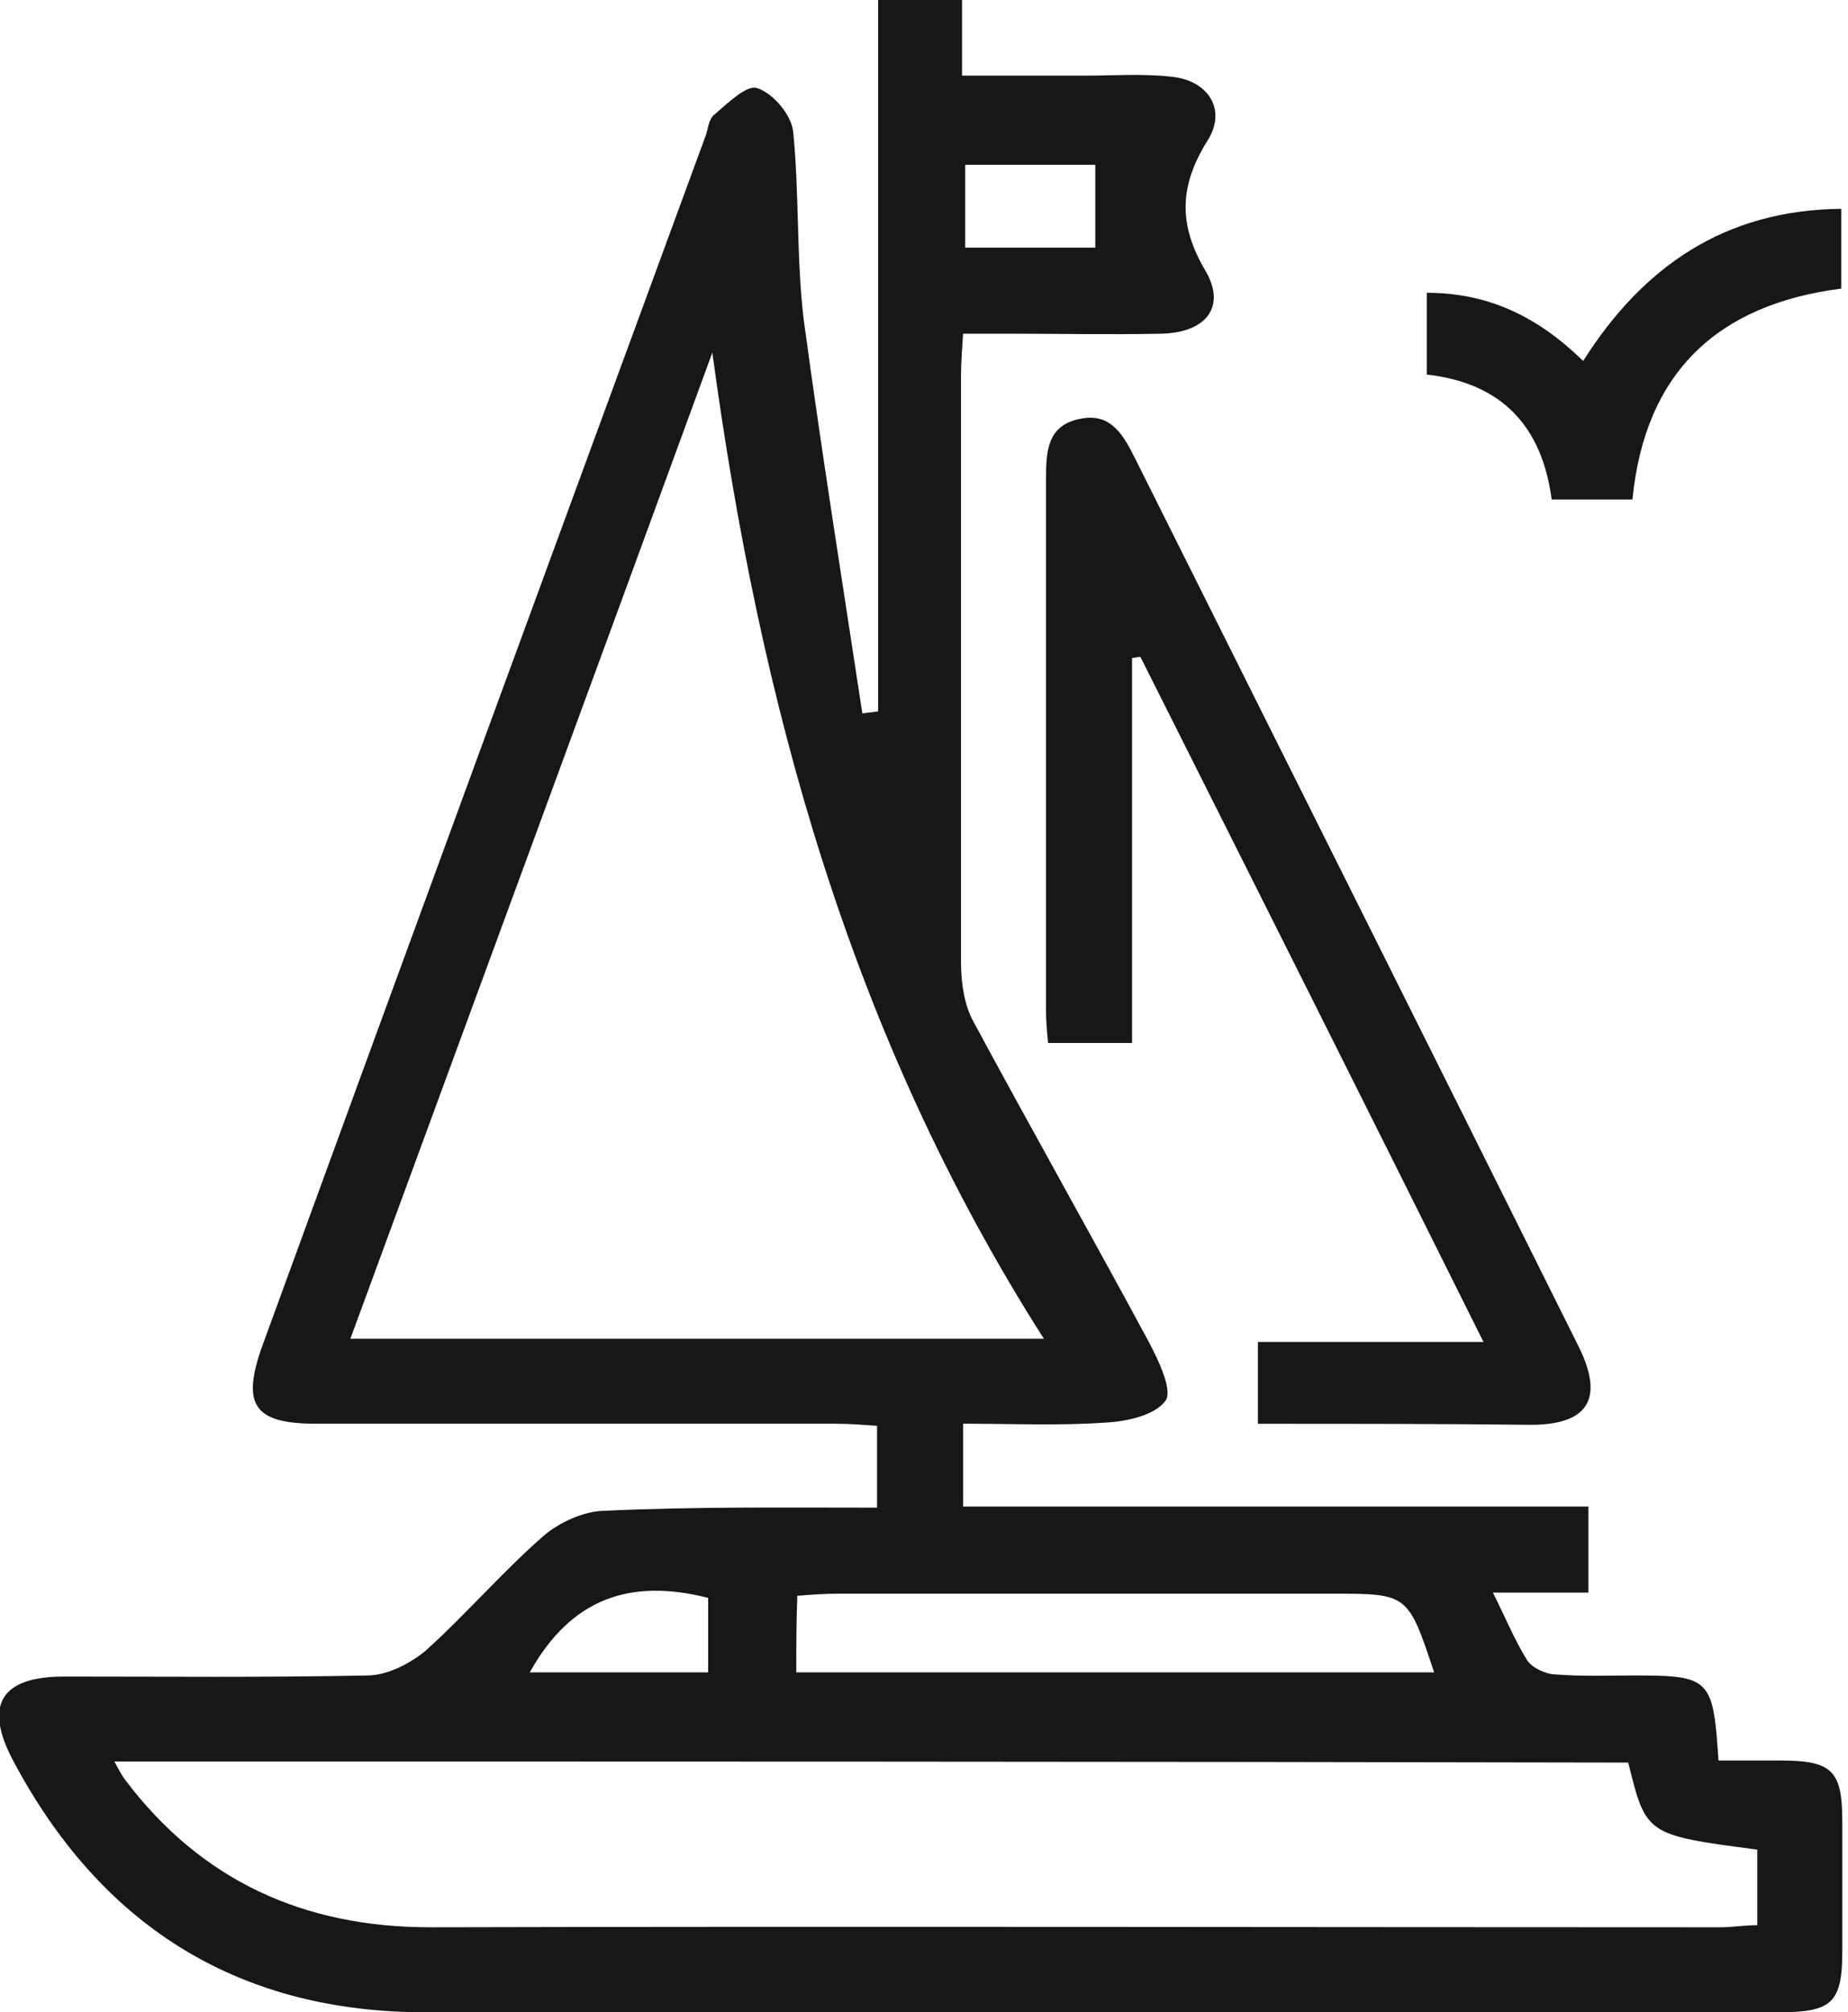
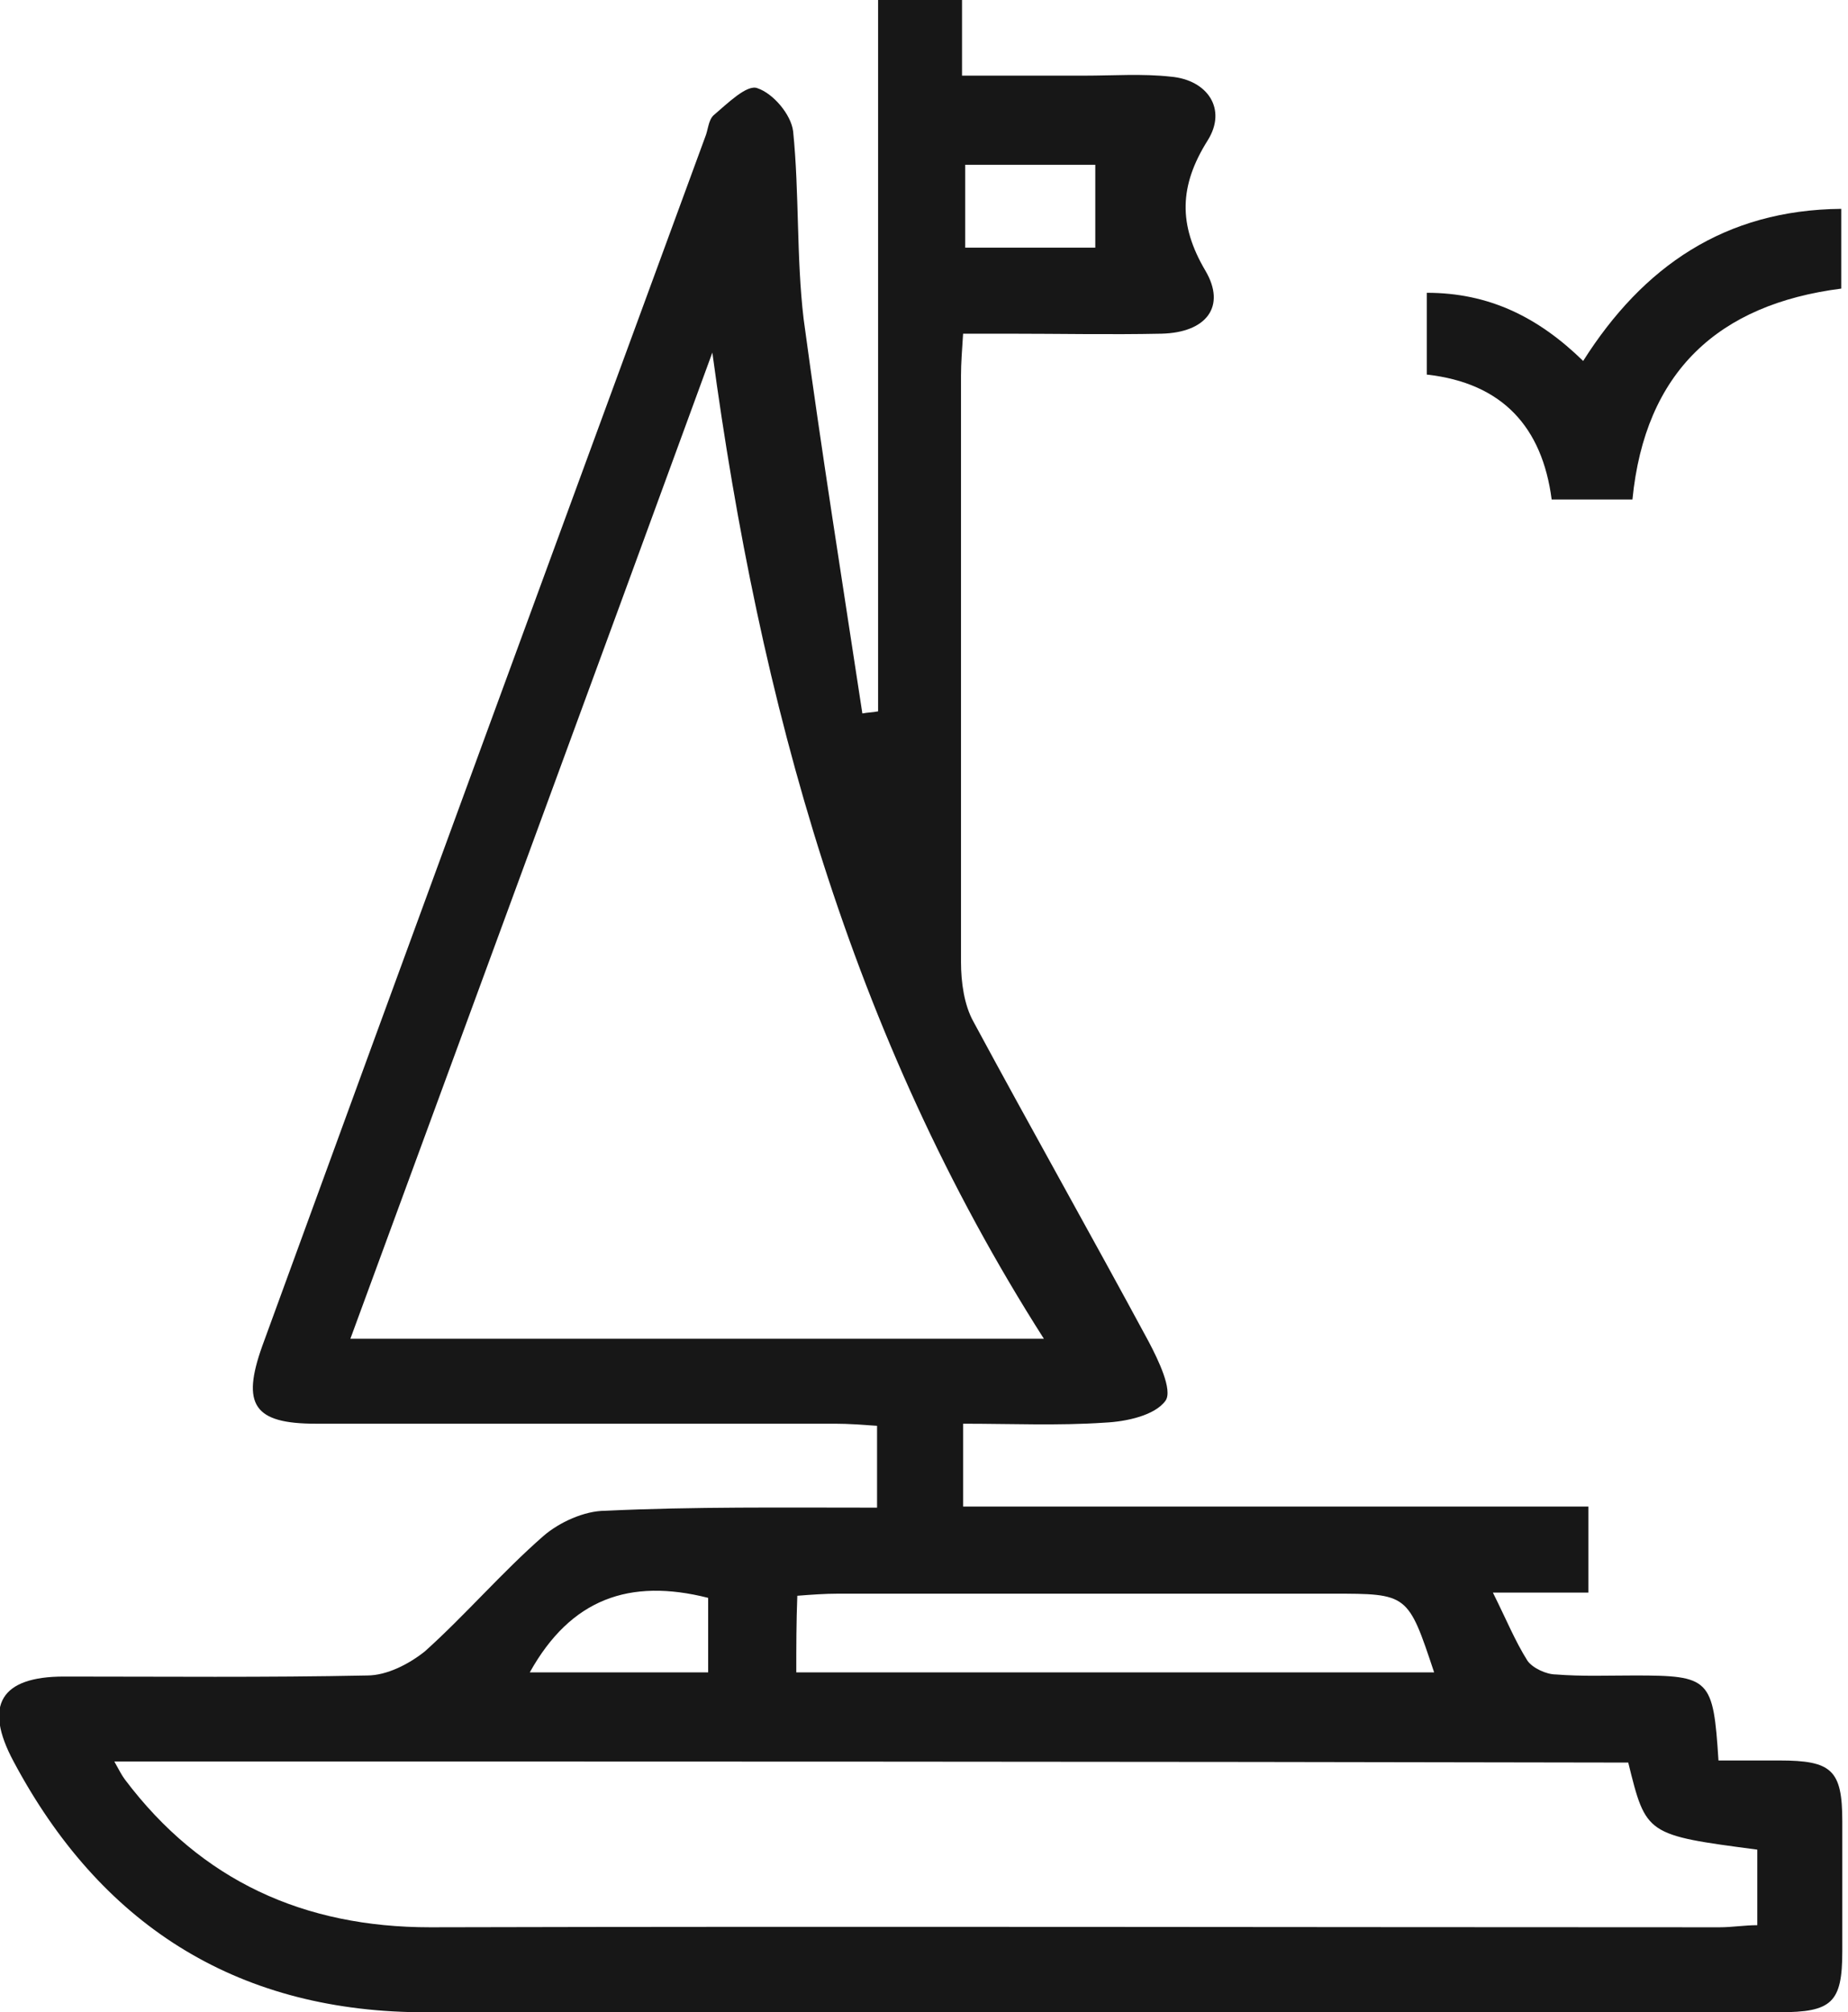
<svg xmlns="http://www.w3.org/2000/svg" width="45" height="49" viewBox="0 0 45 49" fill="none">
  <g clip-path="url(#clip0_2683_392)">
    <path d="M21.357 36.714C21.357 36.024 21.357 35.411 21.357 34.721C20.999 34.696 20.667 34.67 20.335 34.67C16.12 34.67 11.904 34.67 7.689 34.67C6.182 34.67 5.875 34.21 6.386 32.779C9.963 22.969 13.565 13.159 17.167 3.349C17.244 3.17 17.244 2.94 17.371 2.812C17.703 2.531 18.189 2.046 18.444 2.148C18.828 2.276 19.262 2.787 19.313 3.196C19.466 4.703 19.39 6.261 19.569 7.769C20.003 10.988 20.514 14.181 20.999 17.374C21.127 17.349 21.255 17.349 21.382 17.323C21.382 11.575 21.382 5.801 21.382 -0.023C22.098 -0.023 22.736 -0.023 23.426 -0.023C23.426 0.59 23.426 1.152 23.426 1.842C24.474 1.842 25.444 1.842 26.415 1.842C27.105 1.842 27.82 1.79 28.51 1.867C29.404 1.944 29.89 2.659 29.404 3.425C28.715 4.524 28.689 5.469 29.353 6.593C29.864 7.462 29.379 8.101 28.28 8.126C27.028 8.152 25.802 8.126 24.55 8.126C24.218 8.126 23.86 8.126 23.452 8.126C23.426 8.535 23.401 8.842 23.401 9.148C23.401 13.9 23.401 18.652 23.401 23.429C23.401 23.915 23.477 24.477 23.707 24.885C25.112 27.491 26.569 30.072 27.974 32.677C28.203 33.112 28.561 33.852 28.382 34.108C28.127 34.466 27.437 34.619 26.901 34.644C25.776 34.721 24.627 34.67 23.452 34.67C23.452 35.385 23.452 35.998 23.452 36.688C28.51 36.688 33.569 36.688 38.678 36.688C38.678 37.429 38.678 38.042 38.678 38.783C37.911 38.783 37.222 38.783 36.353 38.783C36.685 39.447 36.89 39.958 37.196 40.444C37.324 40.623 37.656 40.776 37.886 40.776C38.525 40.827 39.163 40.801 39.802 40.801C41.642 40.801 41.718 40.878 41.846 42.871C42.331 42.871 42.817 42.871 43.328 42.871C44.605 42.871 44.861 43.101 44.861 44.352C44.861 45.4 44.861 46.447 44.861 47.52C44.861 48.772 44.605 49.002 43.328 49.002C36.966 49.002 30.631 49.002 24.269 49.002C19.569 49.002 14.893 49.053 10.193 49.002C5.696 48.951 2.426 46.831 0.331 42.896C-0.41 41.517 0.025 40.827 1.558 40.827C4.01 40.827 6.463 40.852 8.941 40.801C9.426 40.801 9.963 40.52 10.346 40.214C11.342 39.32 12.211 38.298 13.233 37.404C13.616 37.072 14.229 36.79 14.74 36.79C16.886 36.688 19.058 36.714 21.357 36.714ZM25.419 32.601C20.693 25.192 18.495 17.093 17.346 8.586C14.433 16.557 11.495 24.528 8.532 32.601C14.204 32.601 19.696 32.601 25.419 32.601ZM2.784 42.896C2.912 43.126 2.963 43.228 3.039 43.331C4.904 45.809 7.408 46.933 10.474 46.933C20.948 46.907 31.397 46.933 41.871 46.933C42.178 46.933 42.484 46.882 42.791 46.882C42.791 46.192 42.791 45.604 42.791 45.042C40.083 44.685 40.083 44.685 39.649 42.922C27.412 42.896 15.174 42.896 2.784 42.896ZM19.39 40.725C24.627 40.725 29.762 40.725 34.922 40.725C34.284 38.809 34.284 38.809 32.444 38.809C28.433 38.809 24.422 38.809 20.412 38.809C20.079 38.809 19.747 38.834 19.415 38.86C19.39 39.524 19.39 40.086 19.39 40.725ZM26.671 4.013C25.674 4.013 24.601 4.013 23.503 4.013C23.503 4.728 23.503 5.367 23.503 6.031C24.627 6.031 25.7 6.031 26.671 6.031C26.671 5.367 26.671 4.728 26.671 4.013ZM12.901 40.725C14.357 40.725 15.787 40.725 17.244 40.725C17.244 40.06 17.244 39.473 17.244 38.911C15.328 38.425 13.897 38.936 12.901 40.725Z" fill="#171717" />
-     <path d="M30.631 34.672C30.631 33.957 30.631 33.369 30.631 32.679C32.42 32.679 34.182 32.679 36.124 32.679C33.288 26.982 30.529 21.489 27.77 15.997C27.693 15.997 27.642 16.022 27.566 16.022C27.566 19.113 27.566 22.205 27.566 25.398C26.85 25.398 26.212 25.398 25.522 25.398C25.496 25.143 25.471 24.862 25.471 24.606C25.471 20.289 25.471 15.997 25.471 11.679C25.471 10.989 25.496 10.351 26.314 10.197C27.055 10.044 27.361 10.606 27.642 11.168C31.244 18.373 34.847 25.577 38.449 32.807C39.062 34.059 38.679 34.697 37.274 34.697C35.128 34.672 32.931 34.672 30.631 34.672Z" fill="#171717" />
    <path d="M39.751 12.163C39.087 12.163 38.474 12.163 37.784 12.163C37.554 10.4 36.584 9.327 34.744 9.122C34.744 8.458 34.744 7.82 34.744 7.13C36.251 7.13 37.452 7.717 38.551 8.79C40.007 6.491 42 5.111 44.835 5.086C44.835 5.75 44.835 6.363 44.835 7.028C41.846 7.411 40.058 9.046 39.751 12.163Z" fill="#171717" />
  </g>
  <defs>
    <clipPath id="clip0_2683_392">
      <rect width="44.887" height="49" fill="white" />
    </clipPath>
  </defs>
</svg>